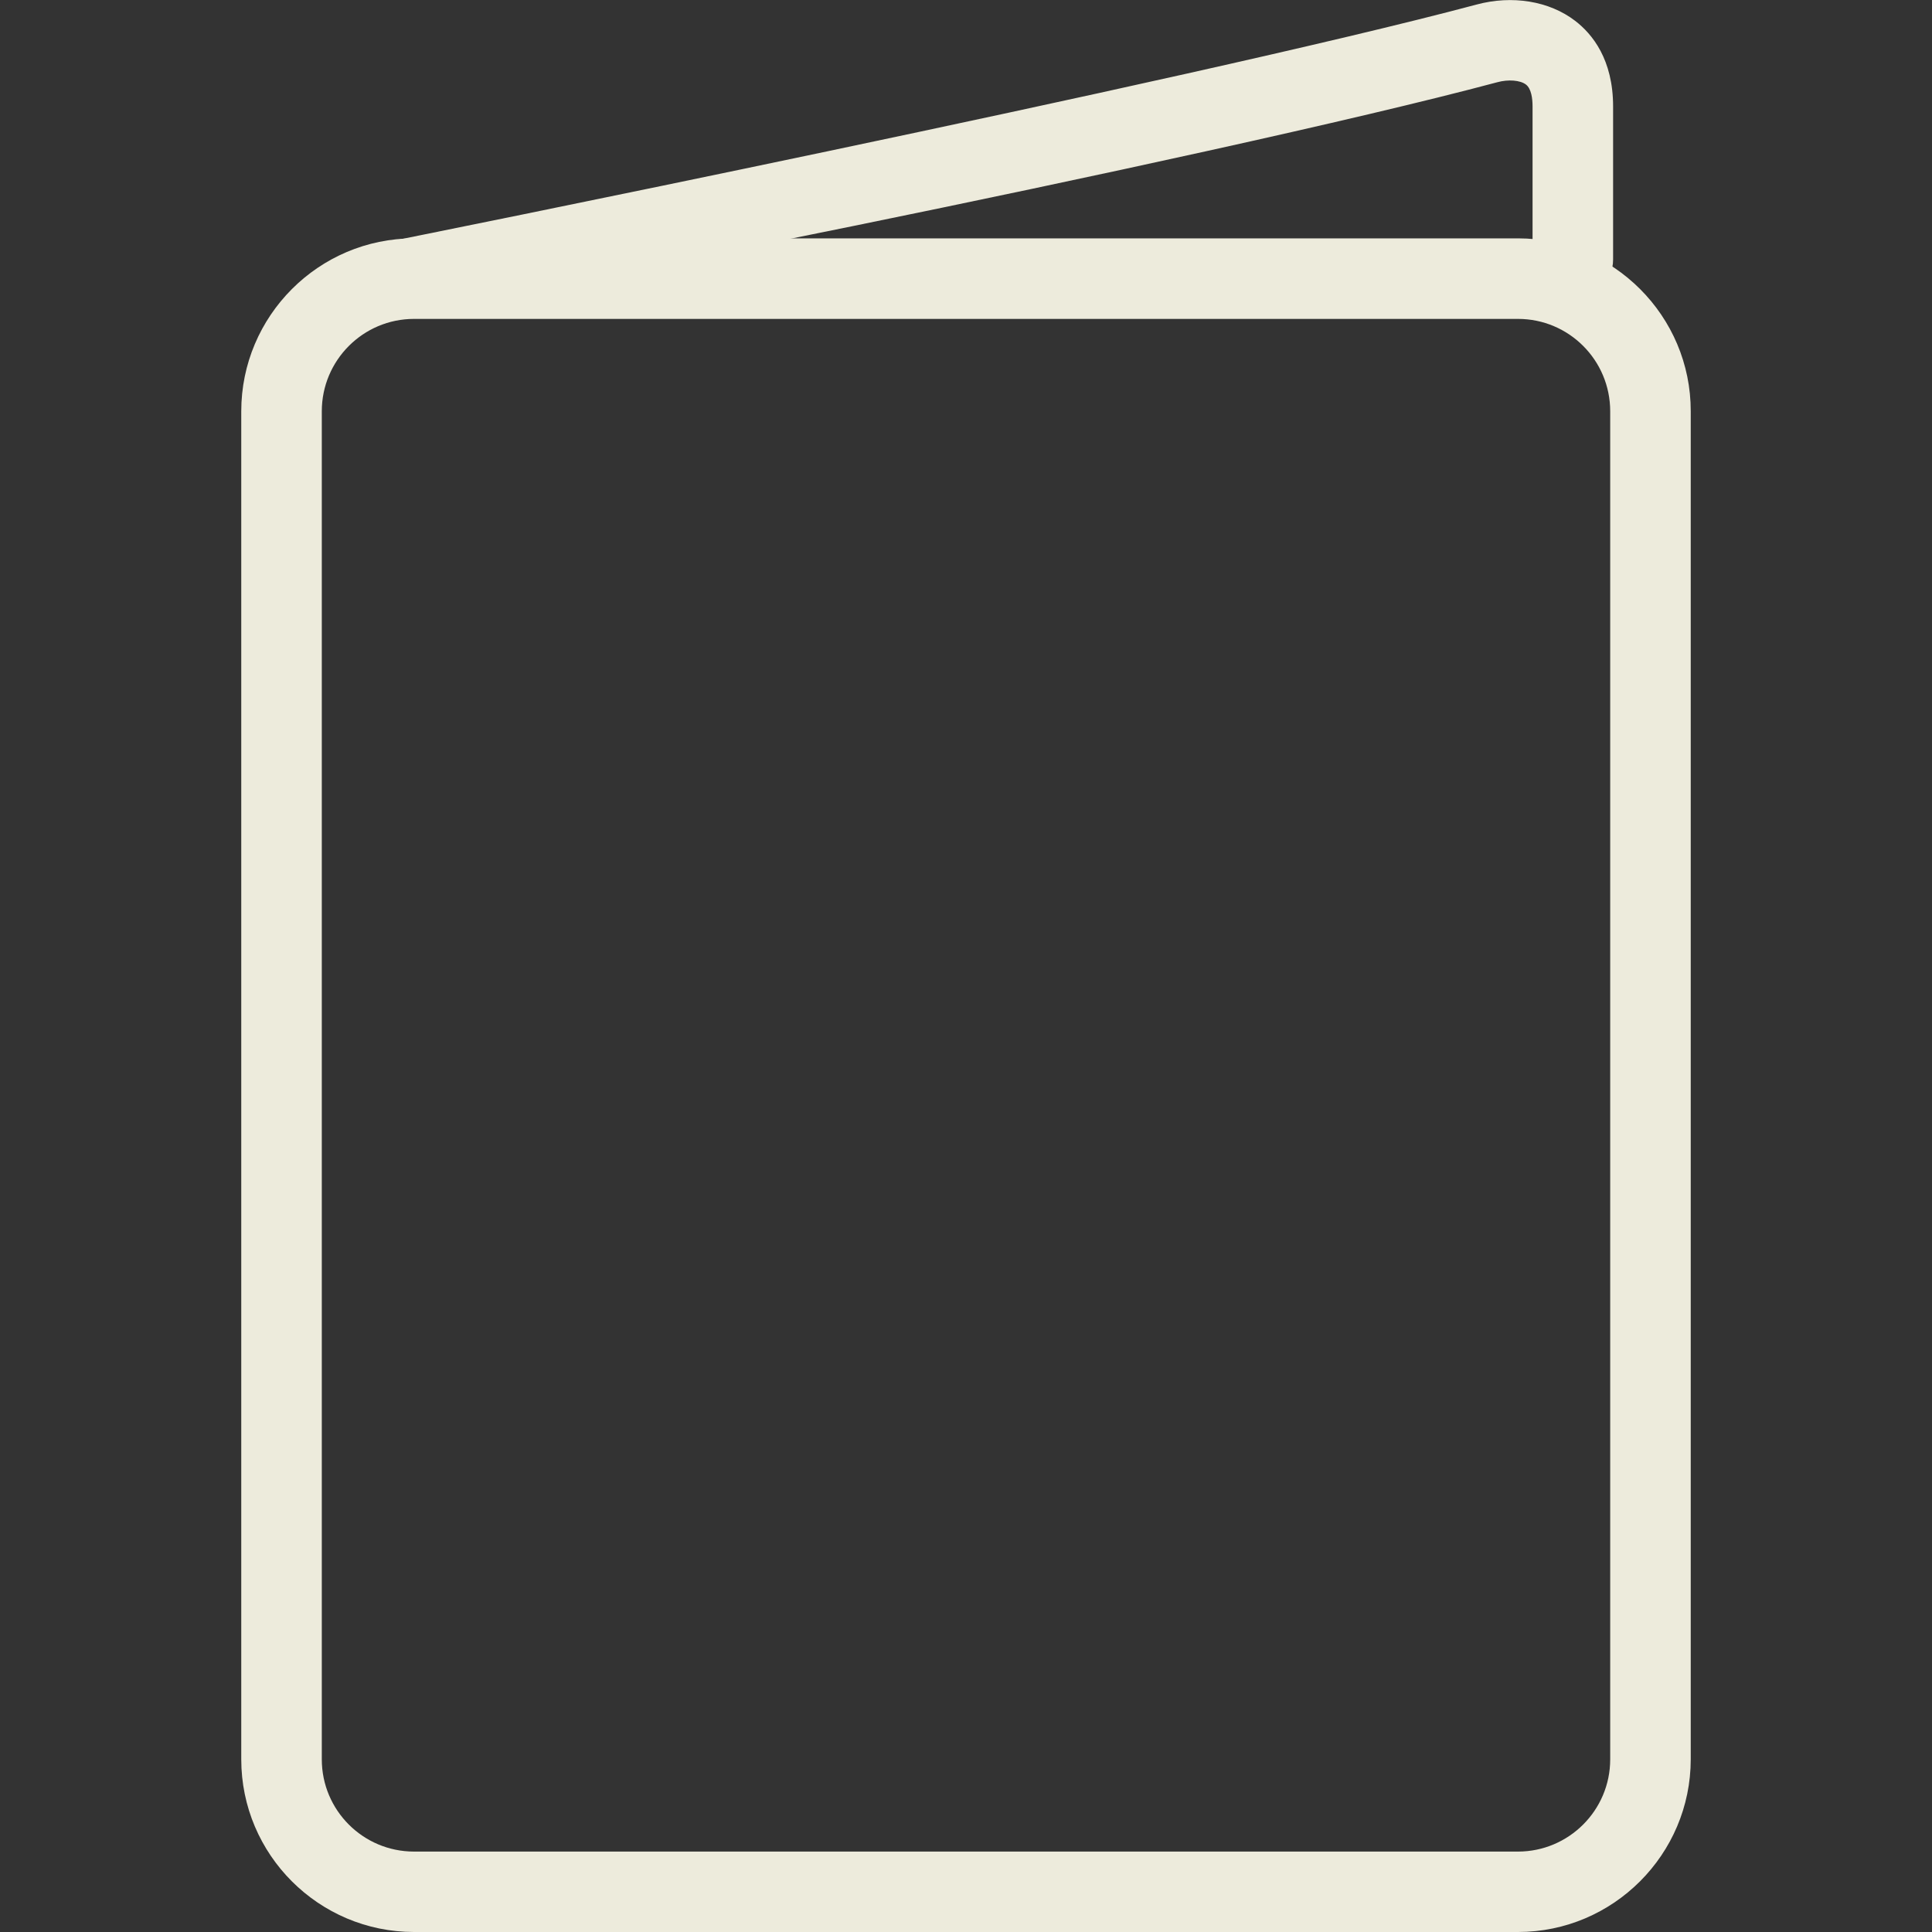
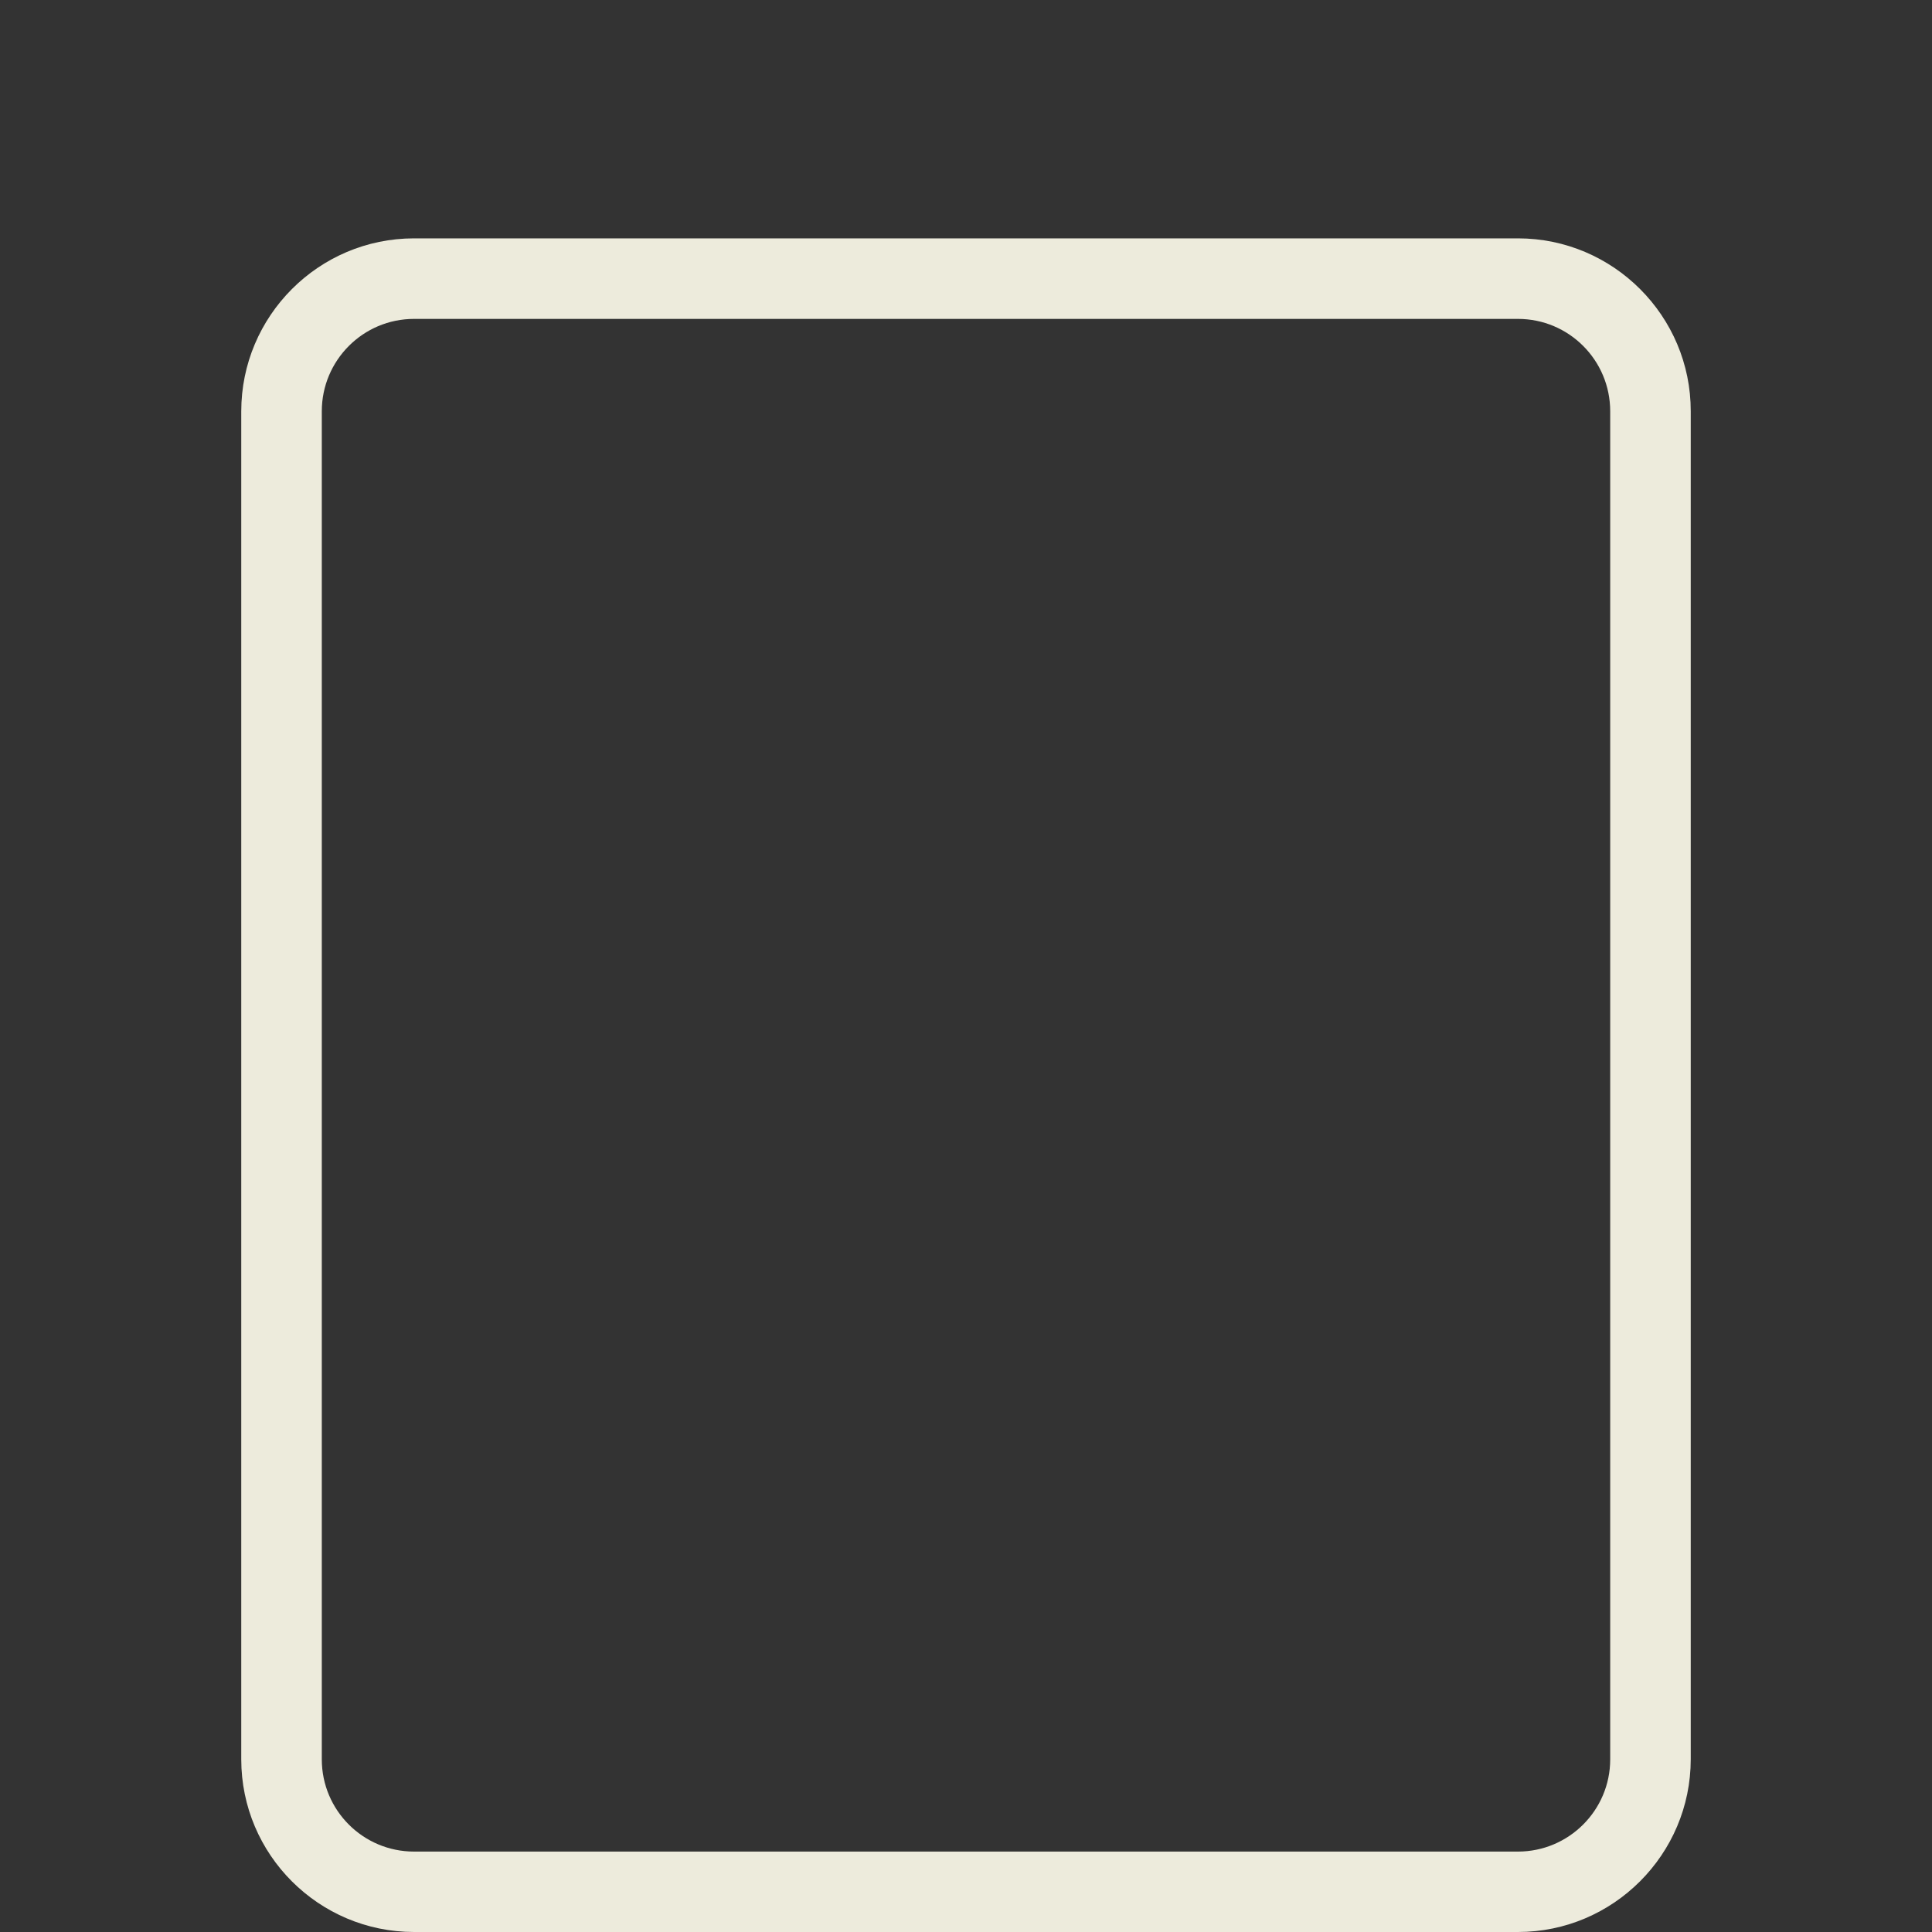
<svg xmlns="http://www.w3.org/2000/svg" version="1.1" id="Ebene_1" x="0px" y="0px" width="16px" height="16px" viewBox="0 0 16 16" enable-background="new 0 0 16 16" xml:space="preserve">
  <rect x="0" y="0" width="16" height="16" fill="#333333" stroke="none" />
  <g id="Ebene_1_1_">
    <g id="Ebene_2" display="none">
	</g>
    <g>
      <path fill="#EDEBDC" d="M12.571,2.641c0.422,0,0.764,0.342,0.764,0.765v11.164c0,0.423-0.344,0.764-0.764,0.764H3.429    c-0.422,0-0.764-0.342-0.764-0.764V3.406c0-0.422,0.342-0.765,0.764-0.765L12.571,2.641 M12.571,1.974H3.429    c-0.79,0-1.431,0.643-1.431,1.432v11.164C1.998,15.359,2.64,16,3.429,16h9.142c0.789,0,1.431-0.643,1.431-1.431V3.406    C14.003,2.617,13.36,1.974,12.571,1.974L12.571,1.974z" />
    </g>
    <g>
-       <path fill="#EDEBDC" d="M3.186,2.548c-0.155,0-0.203,0.005-0.234-0.153c-0.036-0.18,0.081-0.356,0.262-0.393    c0.066-0.013,6.653-1.334,9.013-1.964c0.296-0.08,0.603-0.03,0.817,0.134c0.144,0.11,0.315,0.322,0.315,0.71v1.267    c0,0.184-0.15,0.333-0.334,0.333c-0.186,0-0.333-0.15-0.333-0.333V0.881c0-0.064-0.01-0.147-0.055-0.181    c-0.047-0.036-0.146-0.044-0.237-0.019c-2.381,0.636-8.884,1.92-8.86,1.855C3.6,2.377,3.176,2.444,3.186,2.548z" />
-     </g>
+       </g>
  </g>
  <g id="Ebene_2_1_">
</g>
</svg>